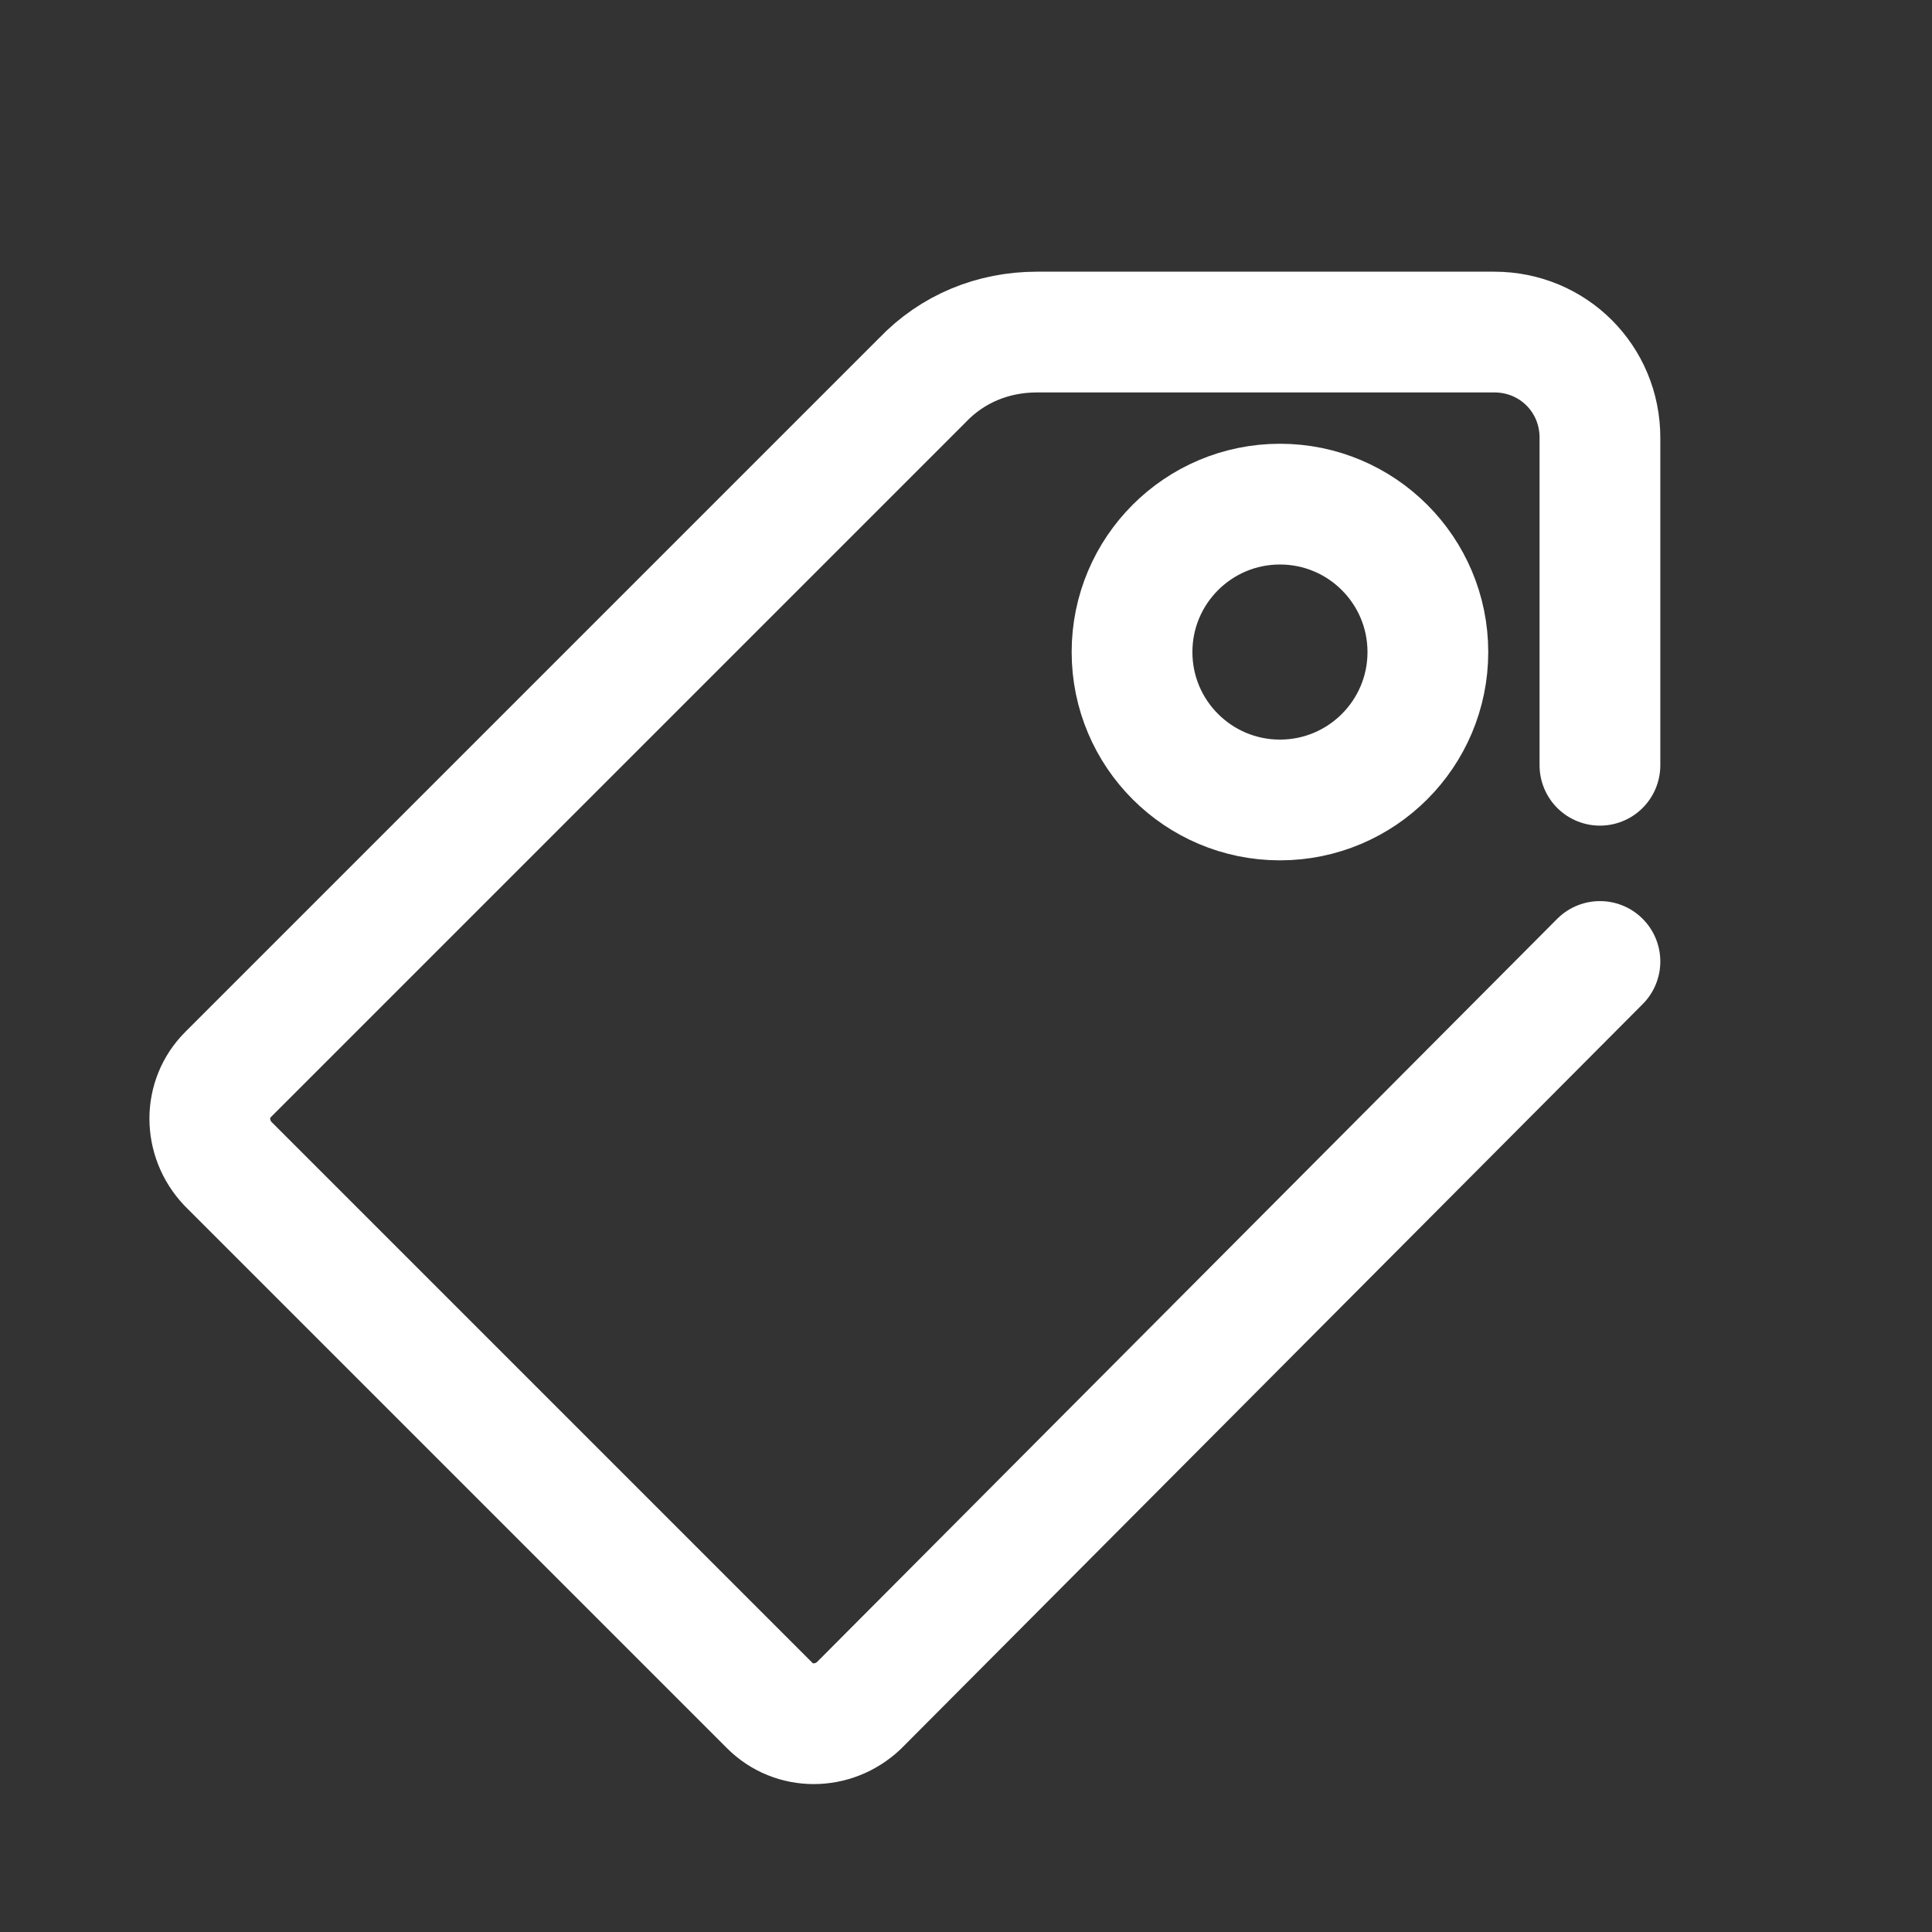
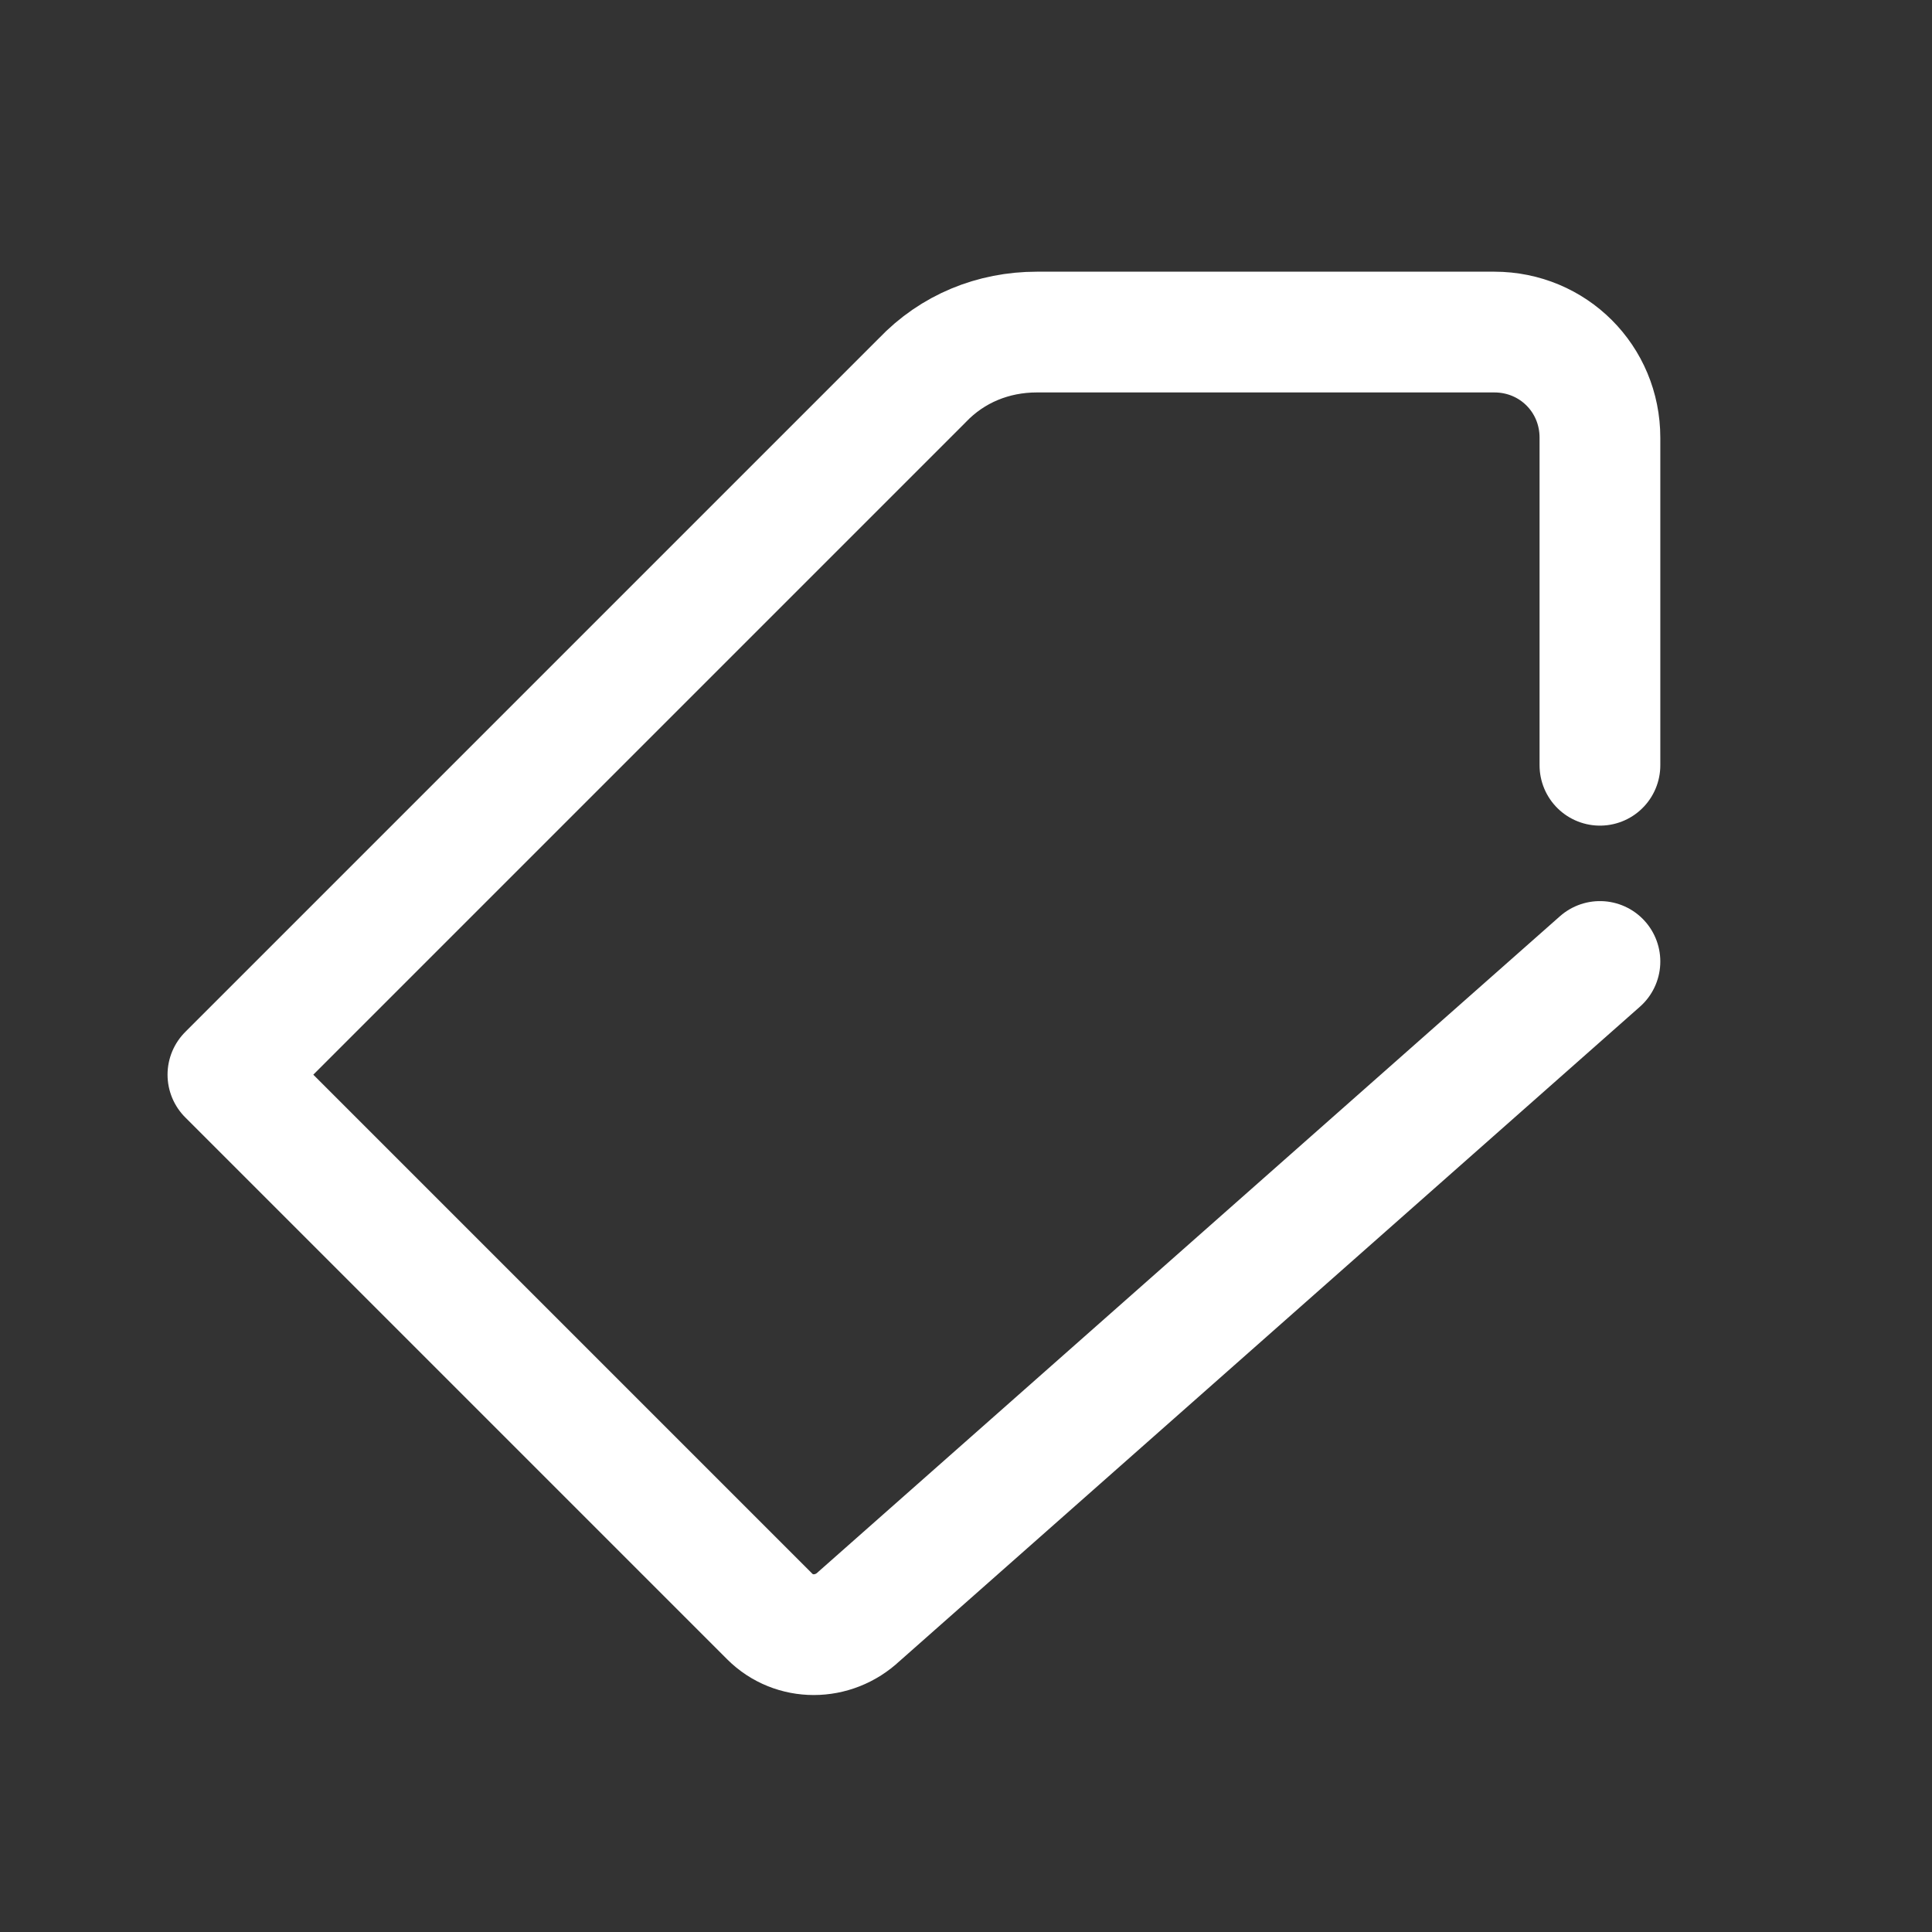
<svg xmlns="http://www.w3.org/2000/svg" width="800px" height="800px" viewBox="0 0 128 128" version="1.1" xml:space="preserve" fill="#000000">
  <rect x="0" y="0" width="128" height="128" fill="#333333" stroke="none" />
  <g id="SVGRepo_bgCarrier" stroke-width="0" />
  <g id="SVGRepo_tracerCarrier" stroke-linecap="round" stroke-linejoin="round" />
  <g id="SVGRepo_iconCarrier">
    <style type="text/css"> .st0{display:none;} .st1{display:inline;} .st2{fill:none;stroke:#ffffff;stroke-width:8;stroke-linecap:round;stroke-linejoin:round;stroke-miterlimit:10;} </style>
    <g class="st0" id="Layer_1" />
    <g id="Layer_2">
-       <path class="st2" d="M106,50.7l0-21.7c0-3.9-3.1-7-7-7l-30.3,0c-2.9,0-5.6,1.1-7.6,3.2l-46,46c-1.6,1.6-1.6,4.2,0,5.9l35.9,35.9 c1.6,1.6,4.2,1.6,5.9,0L106,63.7" />
-       <circle class="st2" cx="84.8" cy="43.2" r="9.8" />
+       <path class="st2" d="M106,50.7l0-21.7c0-3.9-3.1-7-7-7l-30.3,0c-2.9,0-5.6,1.1-7.6,3.2l-46,46l35.9,35.9 c1.6,1.6,4.2,1.6,5.9,0L106,63.7" />
    </g>
  </g>
</svg>